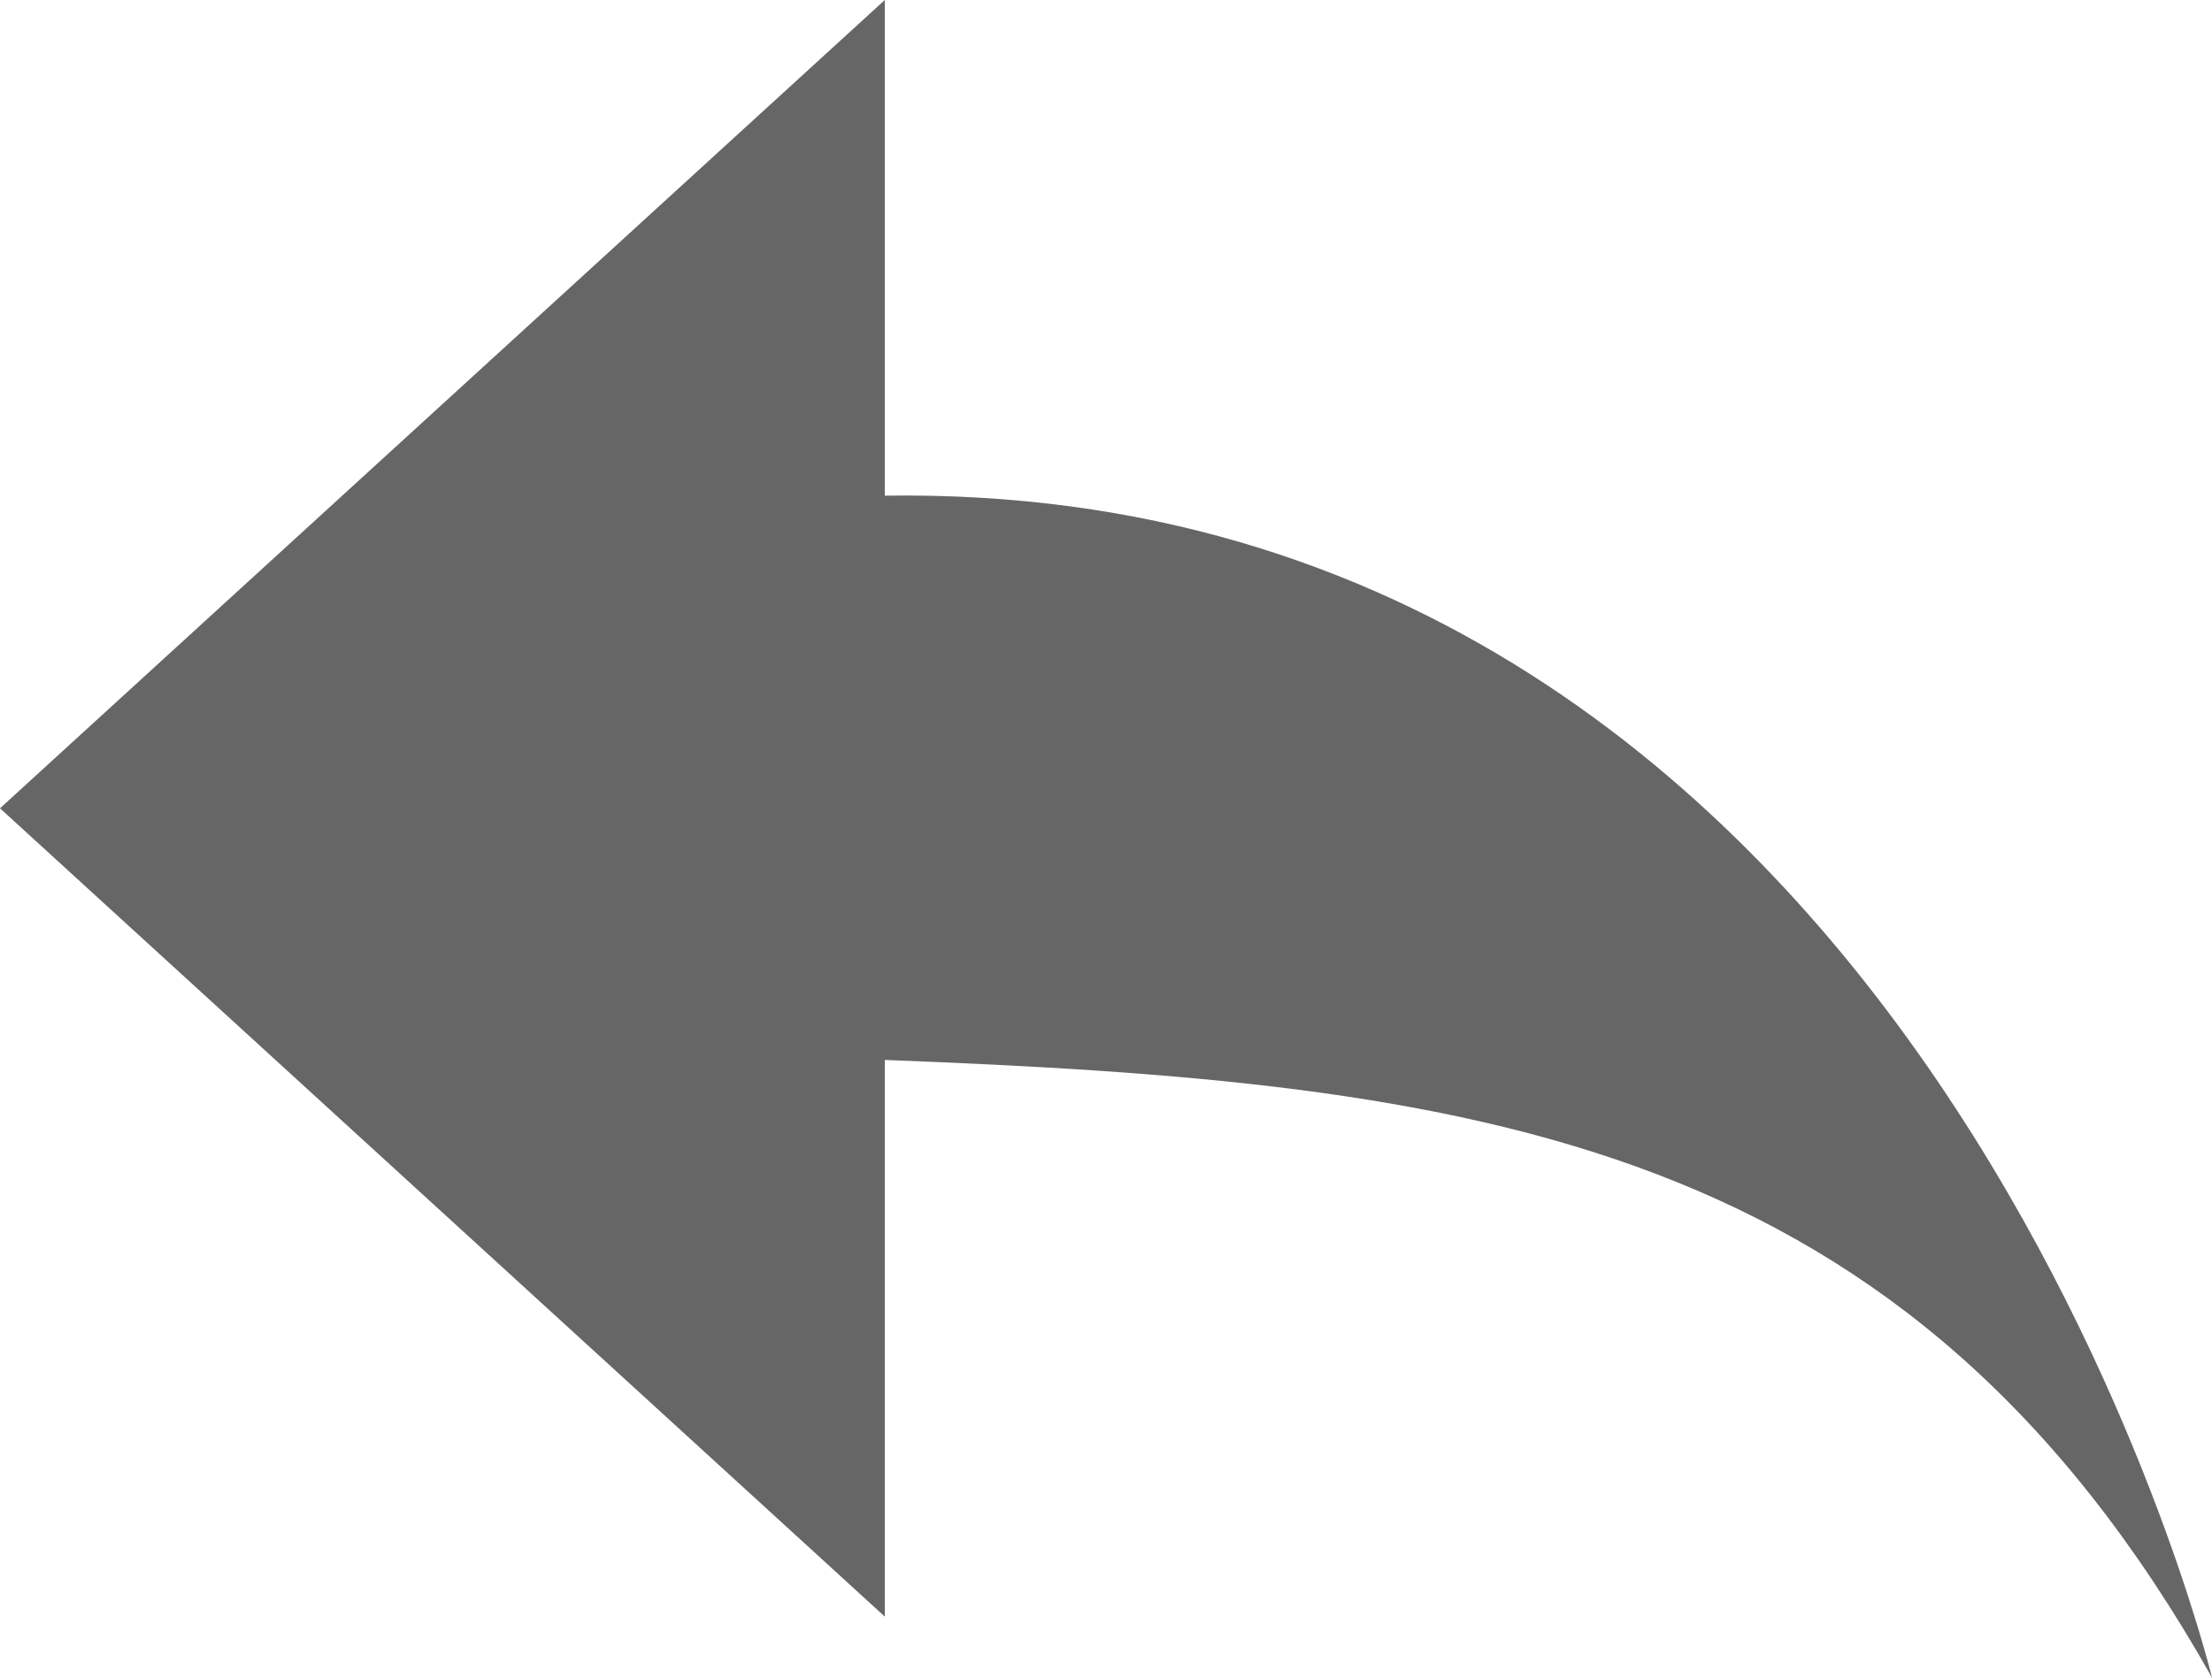
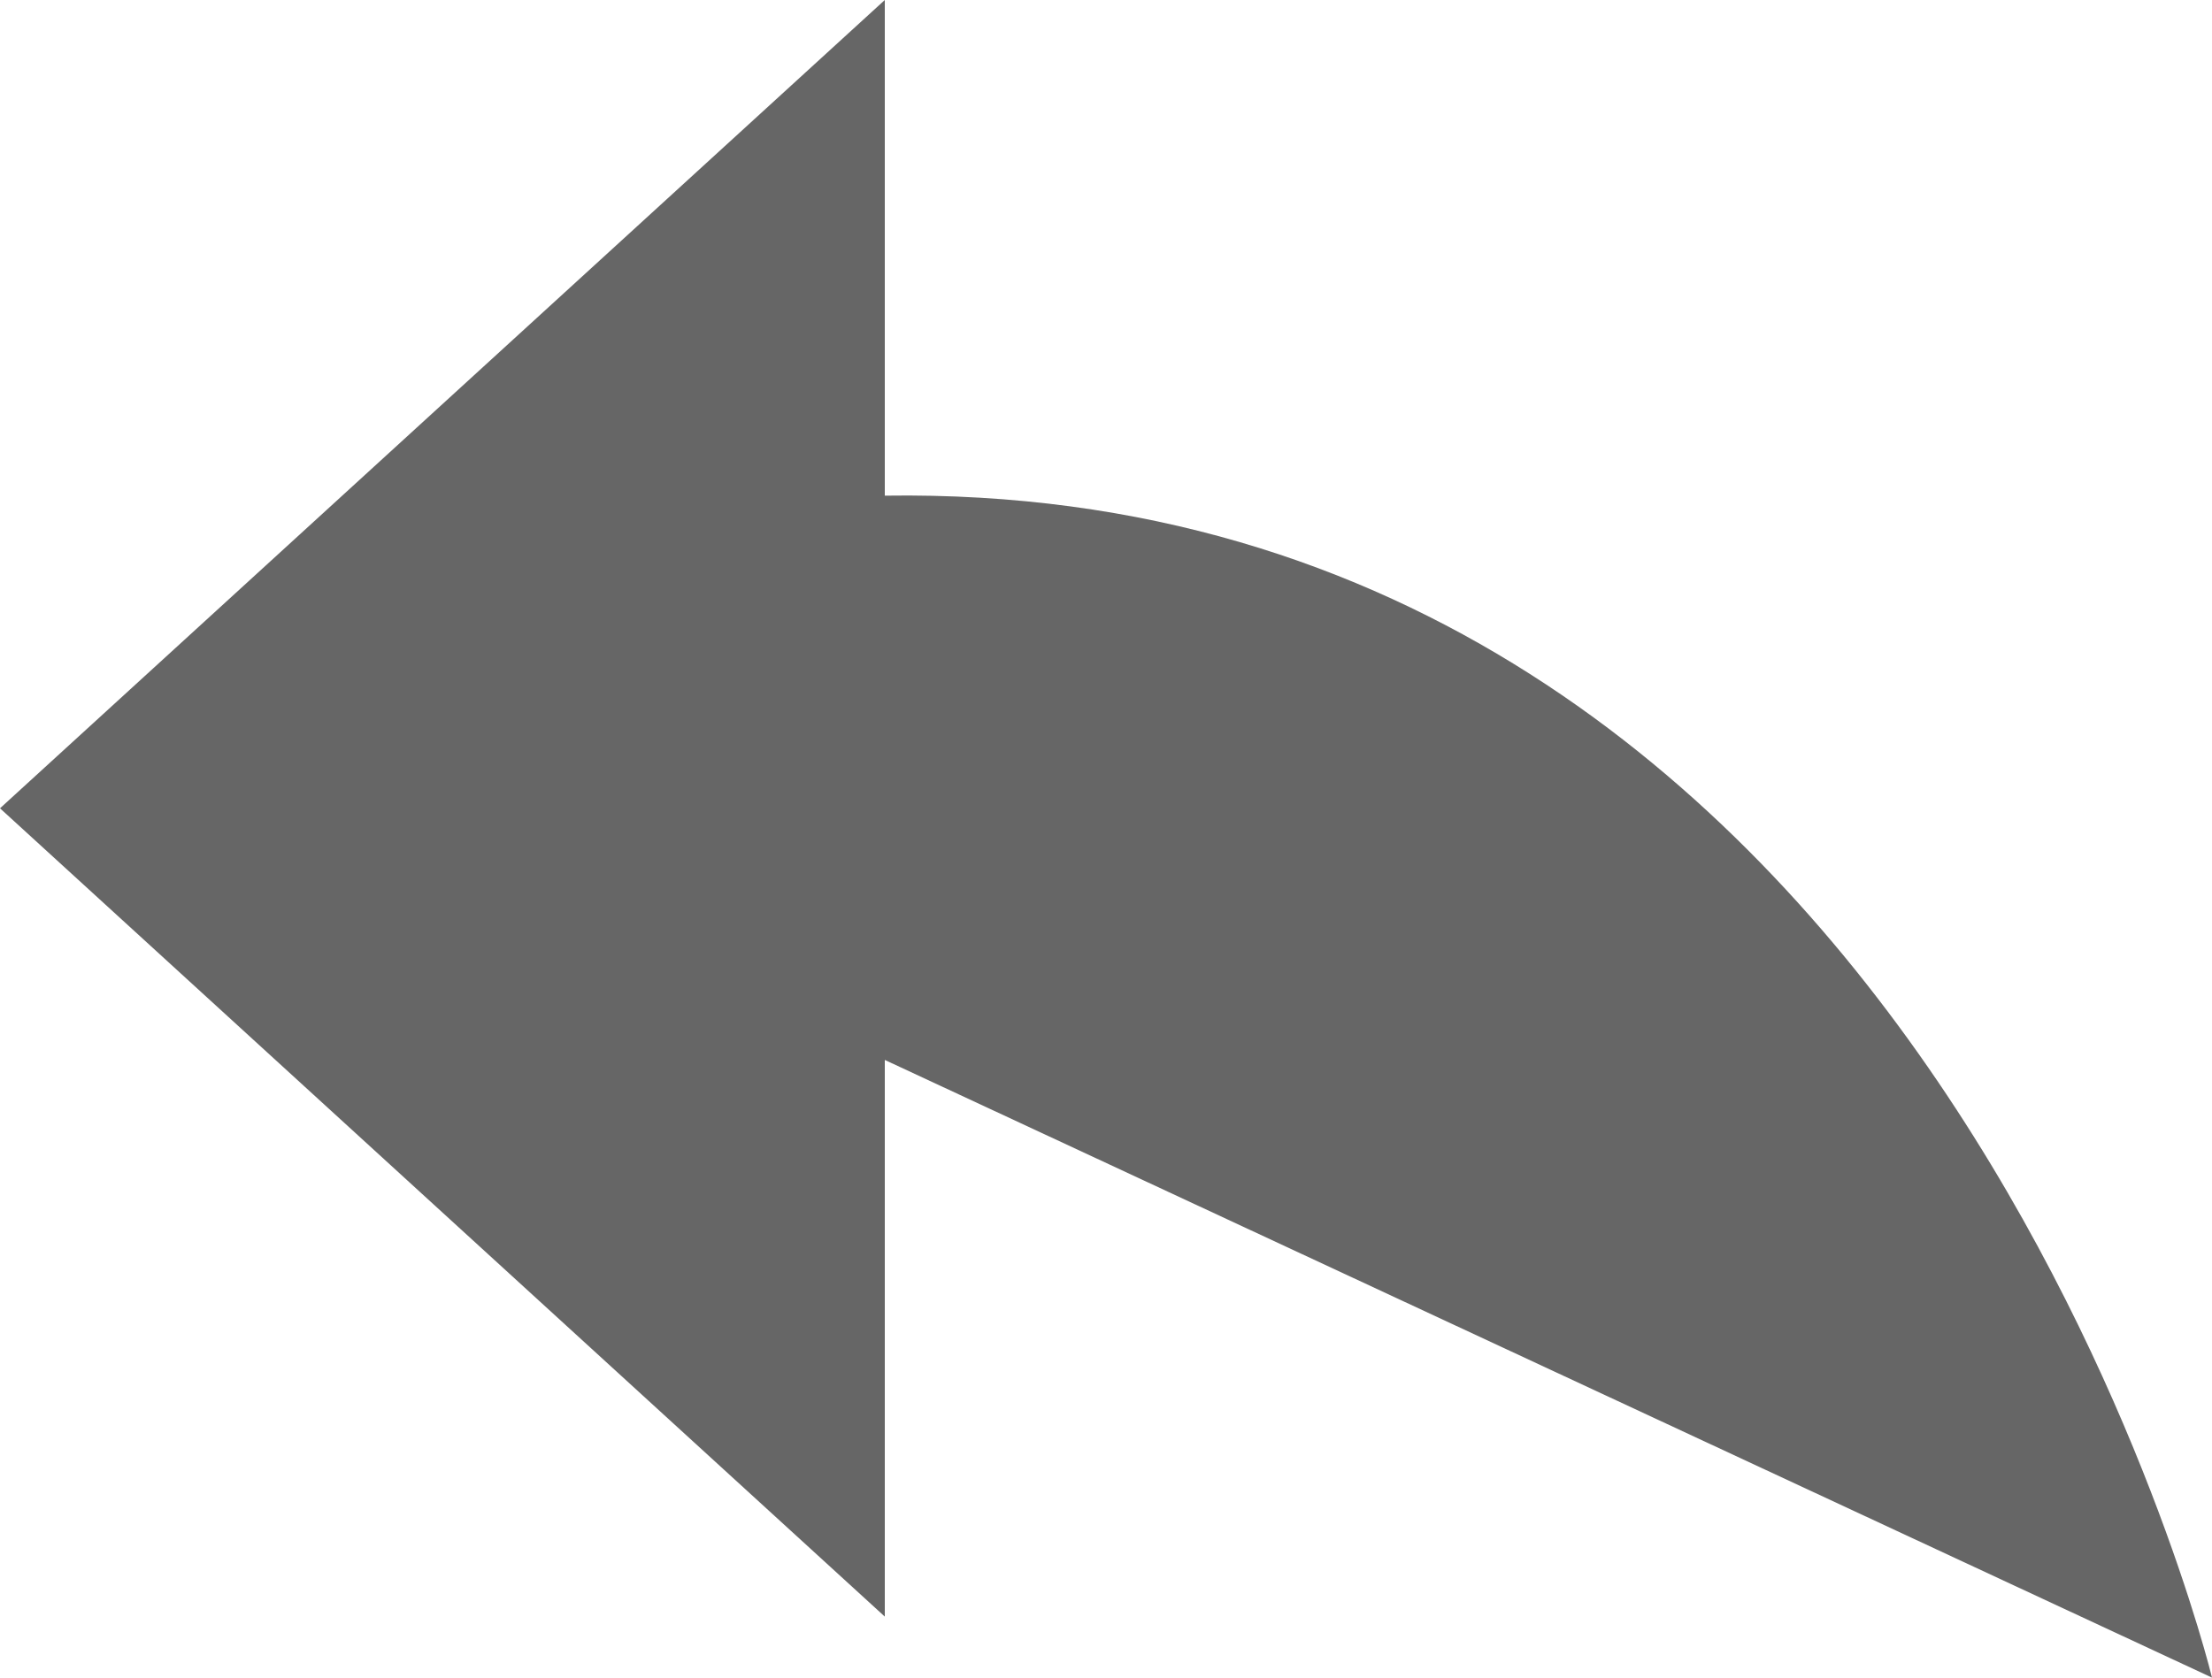
<svg xmlns="http://www.w3.org/2000/svg" width="29" height="22" viewBox="0 0 29 22" version="1.1">
  <g stroke="none" stroke-width="1" fill="none" fill-rule="evenodd">
    <g transform="translate(-31, -273)" fill="#666666">
      <g transform="translate(30, 232)">
-         <path d="M30 63C30 63 26.2 47.3 12.6 47.5L12.6 41 1 51.6 12.6 62.2 12.6 54.9C20.4 55.2 26 55.9 30 63" />
+         <path d="M30 63C30 63 26.2 47.3 12.6 47.5L12.6 41 1 51.6 12.6 62.2 12.6 54.9" />
      </g>
    </g>
  </g>
</svg>